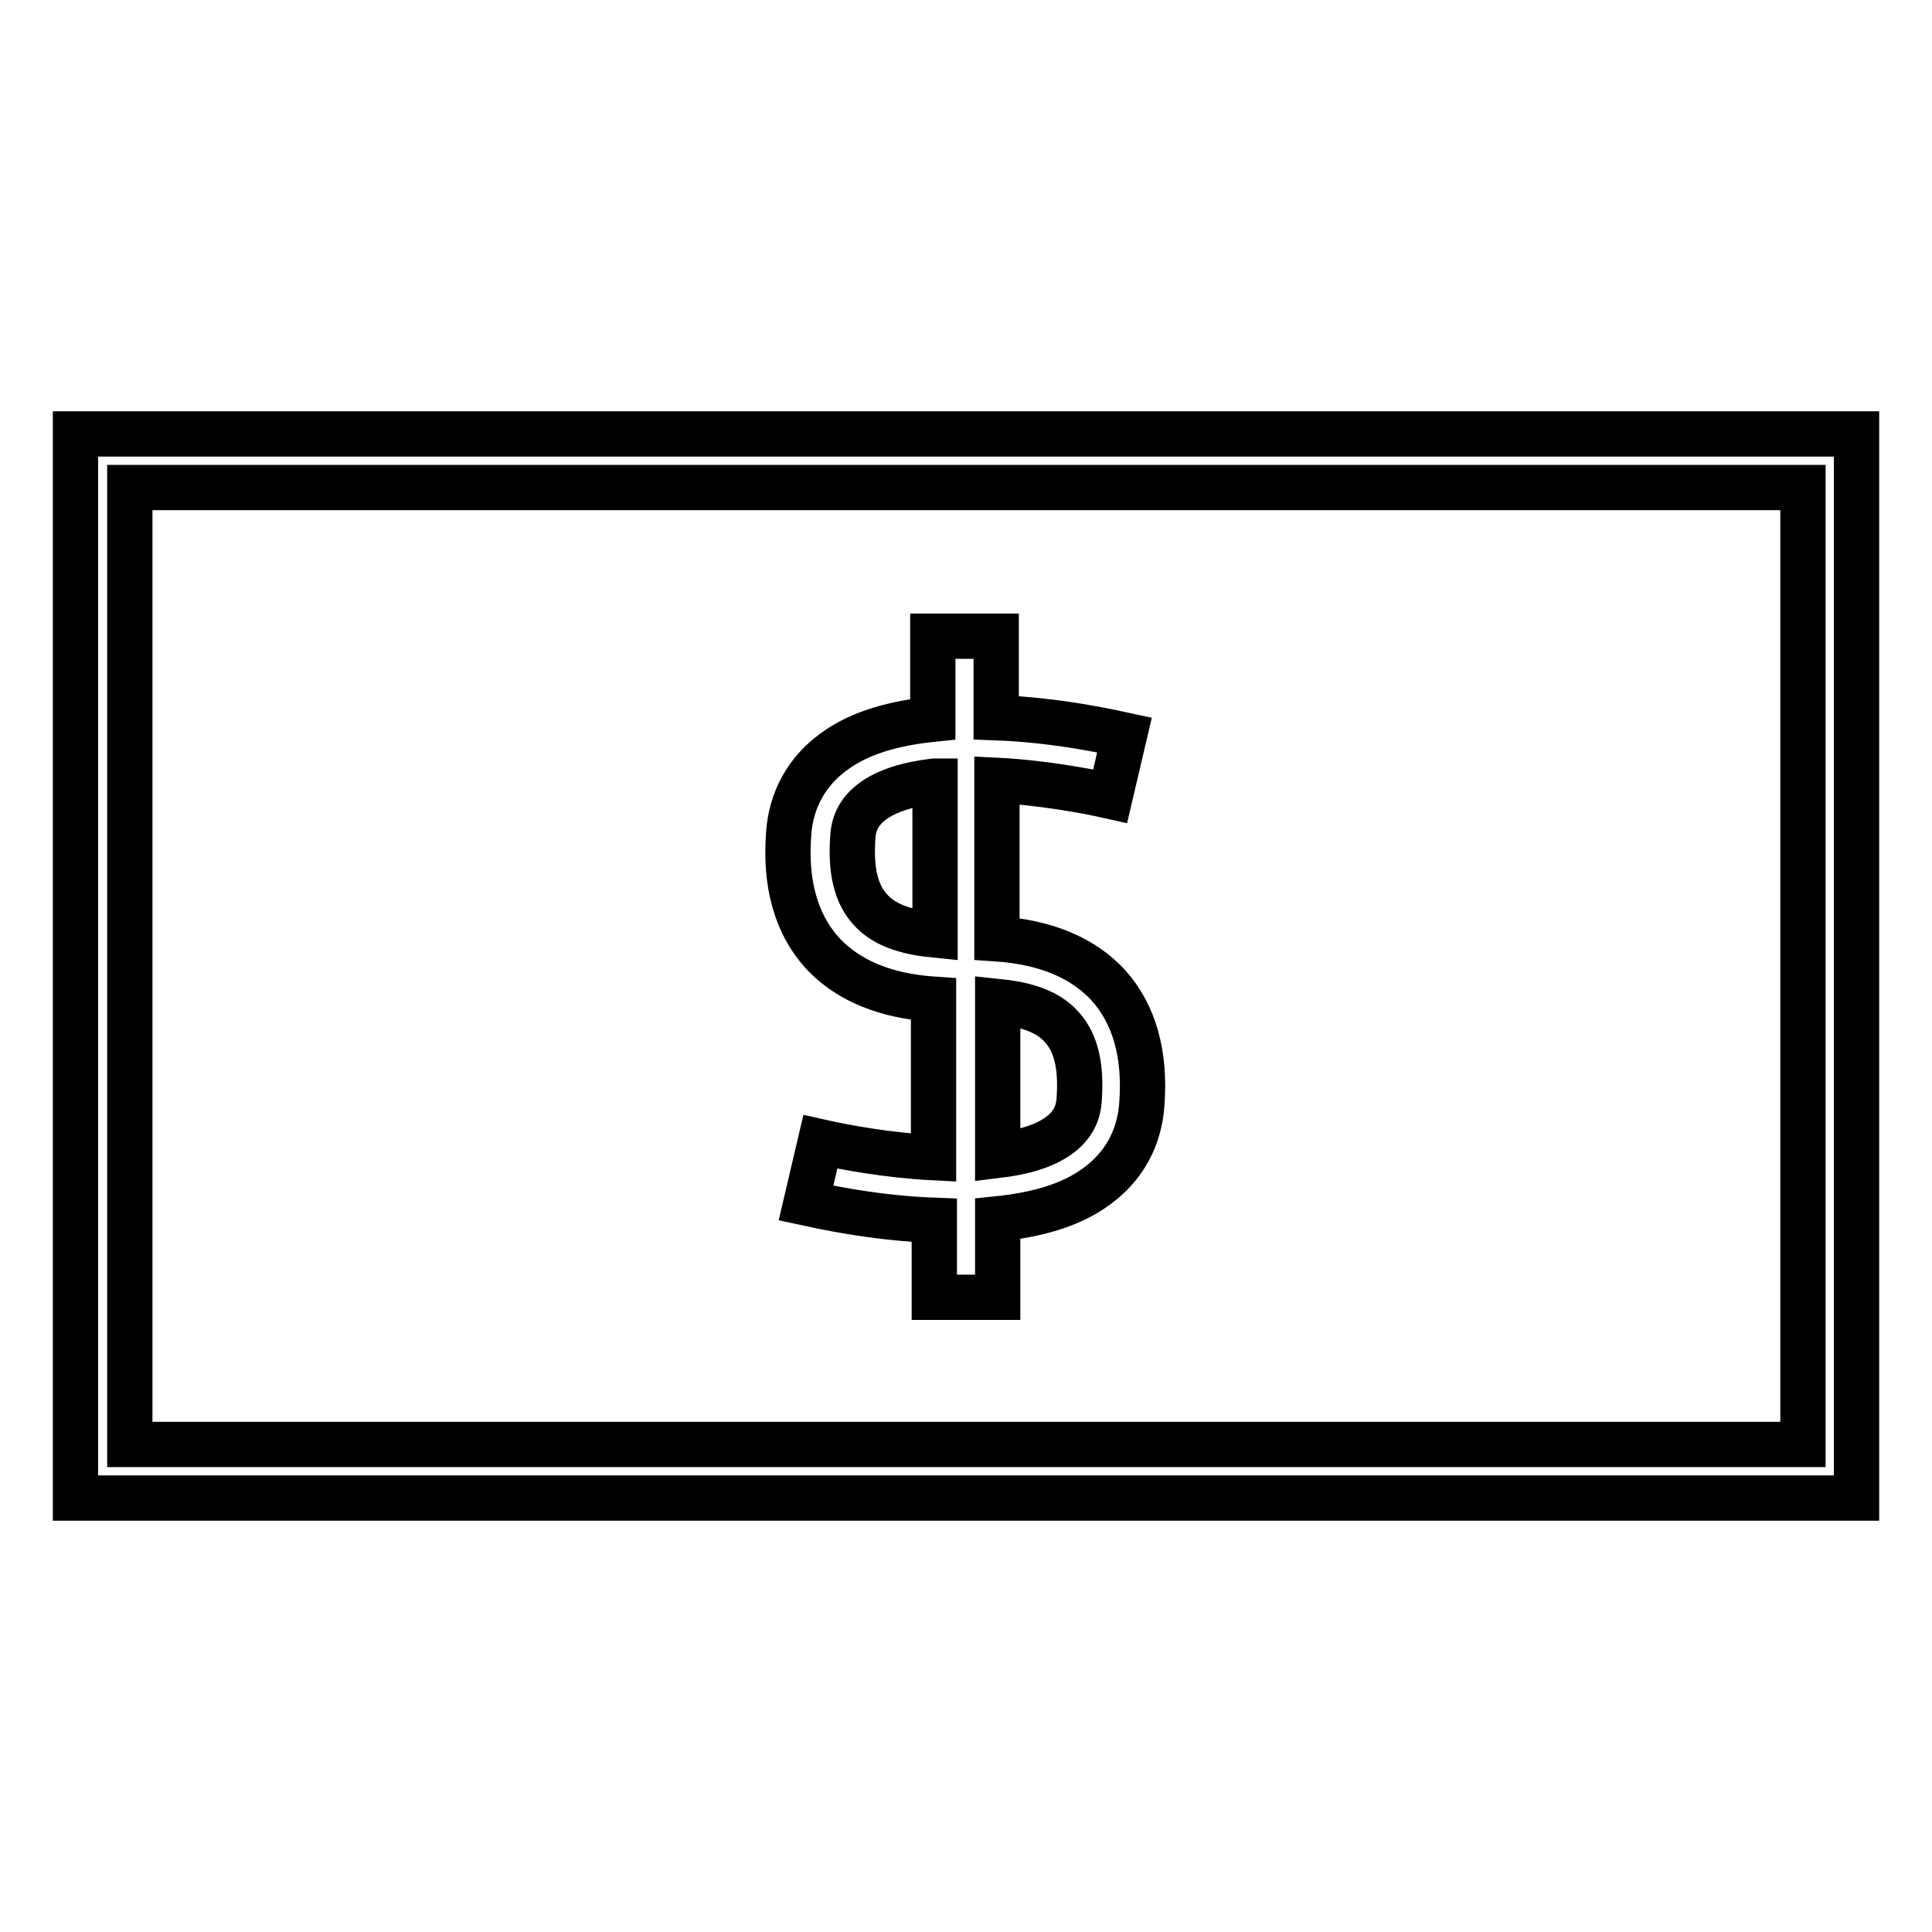
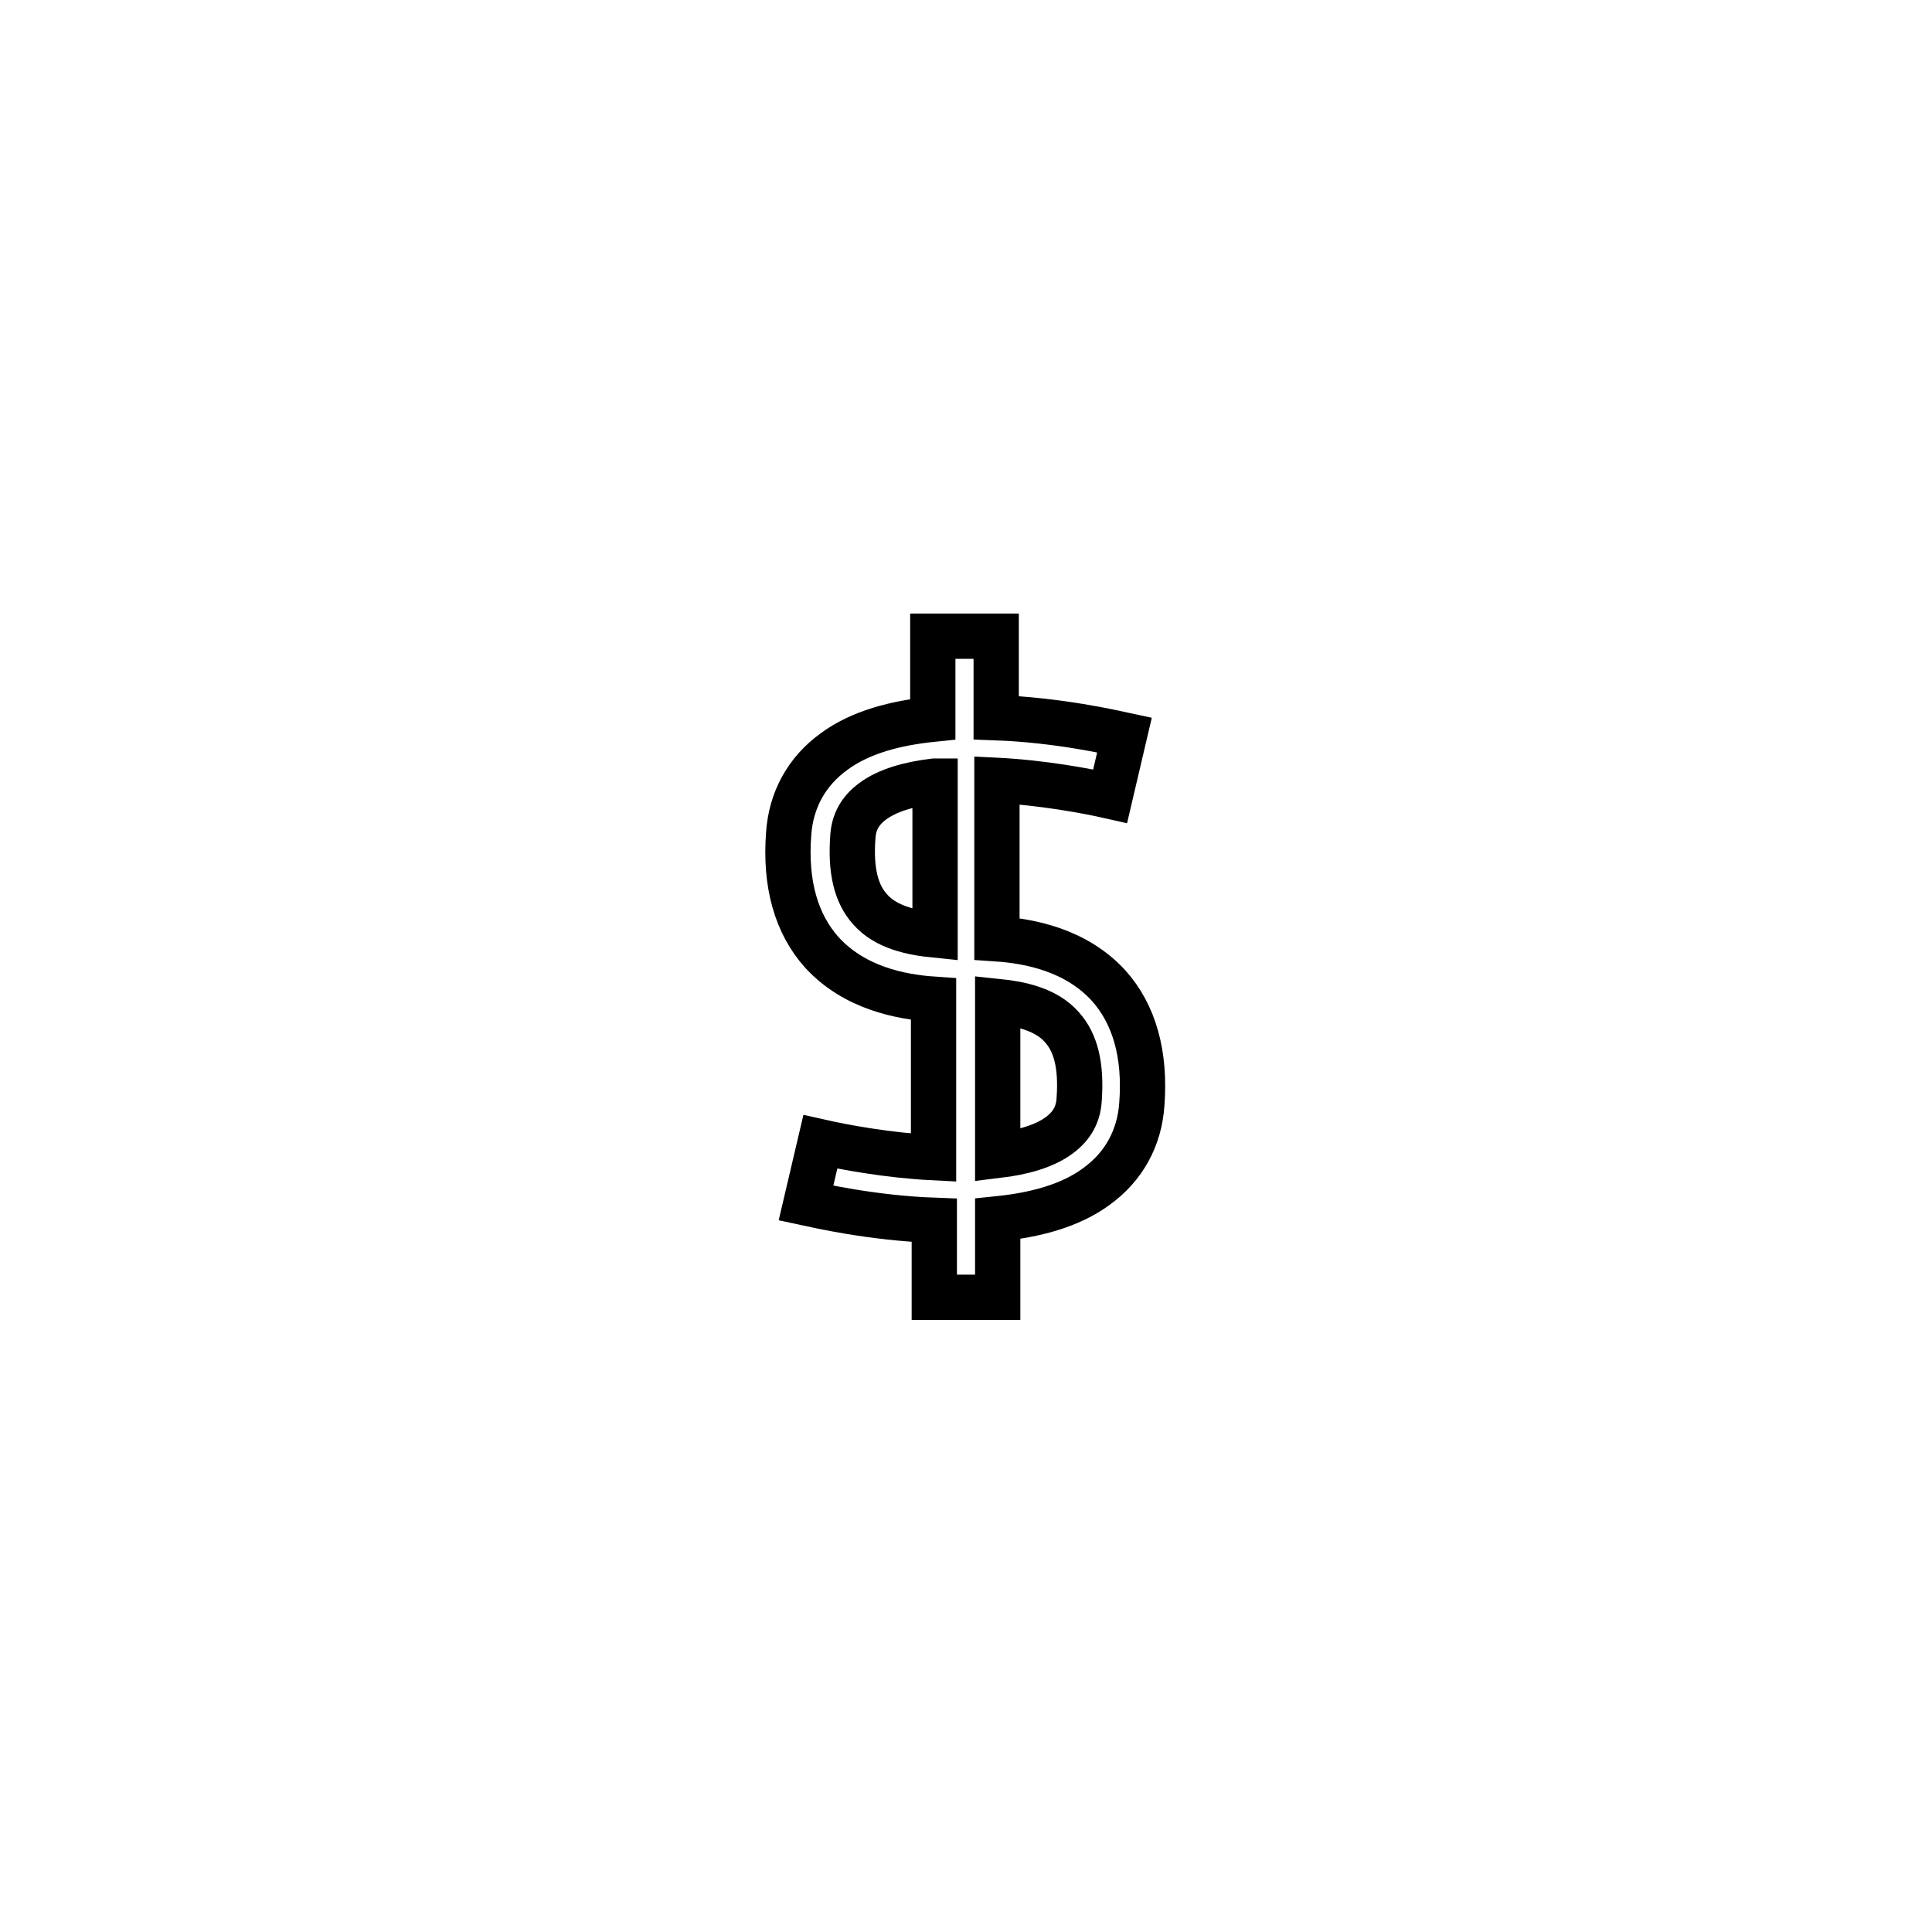
<svg xmlns="http://www.w3.org/2000/svg" version="1.1" x="0px" y="0px" viewBox="0 0 256 256" enable-background="new 0 0 256 256" xml:space="preserve">
  <g>
    <path stroke-width="6" fill-opacity="0" stroke="#000000" d="M132.2,171.9h-8.4v-10.2c-8.3-0.3-15.6-2-17-2.3l1.9-8.1c3.1,0.7,9,1.8,15,2.1v-21 c-4.4-0.3-10.5-1.5-14.8-6.2c-3.4-3.8-4.9-9.1-4.4-15.7c0.3-4.5,2.4-8.3,6-10.9c3.5-2.6,8.2-3.8,13.1-4.3v-11h8.4v10.8 c8.3,0.3,15.6,2,17,2.3l-1.9,8.1c-3.1-0.7-9-1.8-15-2.1v21c4.4,0.3,10.5,1.5,14.8,6.2c3.4,3.8,4.9,9.1,4.4,15.7 c-0.3,4.5-2.4,8.3-6,10.9c-3.5,2.6-8.2,3.8-13.1,4.3V171.9L132.2,171.9z M132.2,132.7v20.4c3.3-0.4,6.2-1.2,8.2-2.7 c1.6-1.2,2.5-2.7,2.6-4.8c0.3-4.3-0.4-7.4-2.3-9.5C138.6,133.7,135.1,133,132.2,132.7L132.2,132.7z M123.8,103.5 c-3.3,0.4-6.2,1.2-8.2,2.7c-1.6,1.2-2.5,2.7-2.6,4.8c-0.3,4.3,0.4,7.4,2.3,9.5c2.1,2.4,5.6,3.1,8.6,3.4V103.5z" />
-     <path stroke-width="6" fill-opacity="0" stroke="#000000" d="M246,198.5H10v-141h236V198.5z M17.2,191.4h221.7V64.6H17.2V191.4z" />
  </g>
</svg>